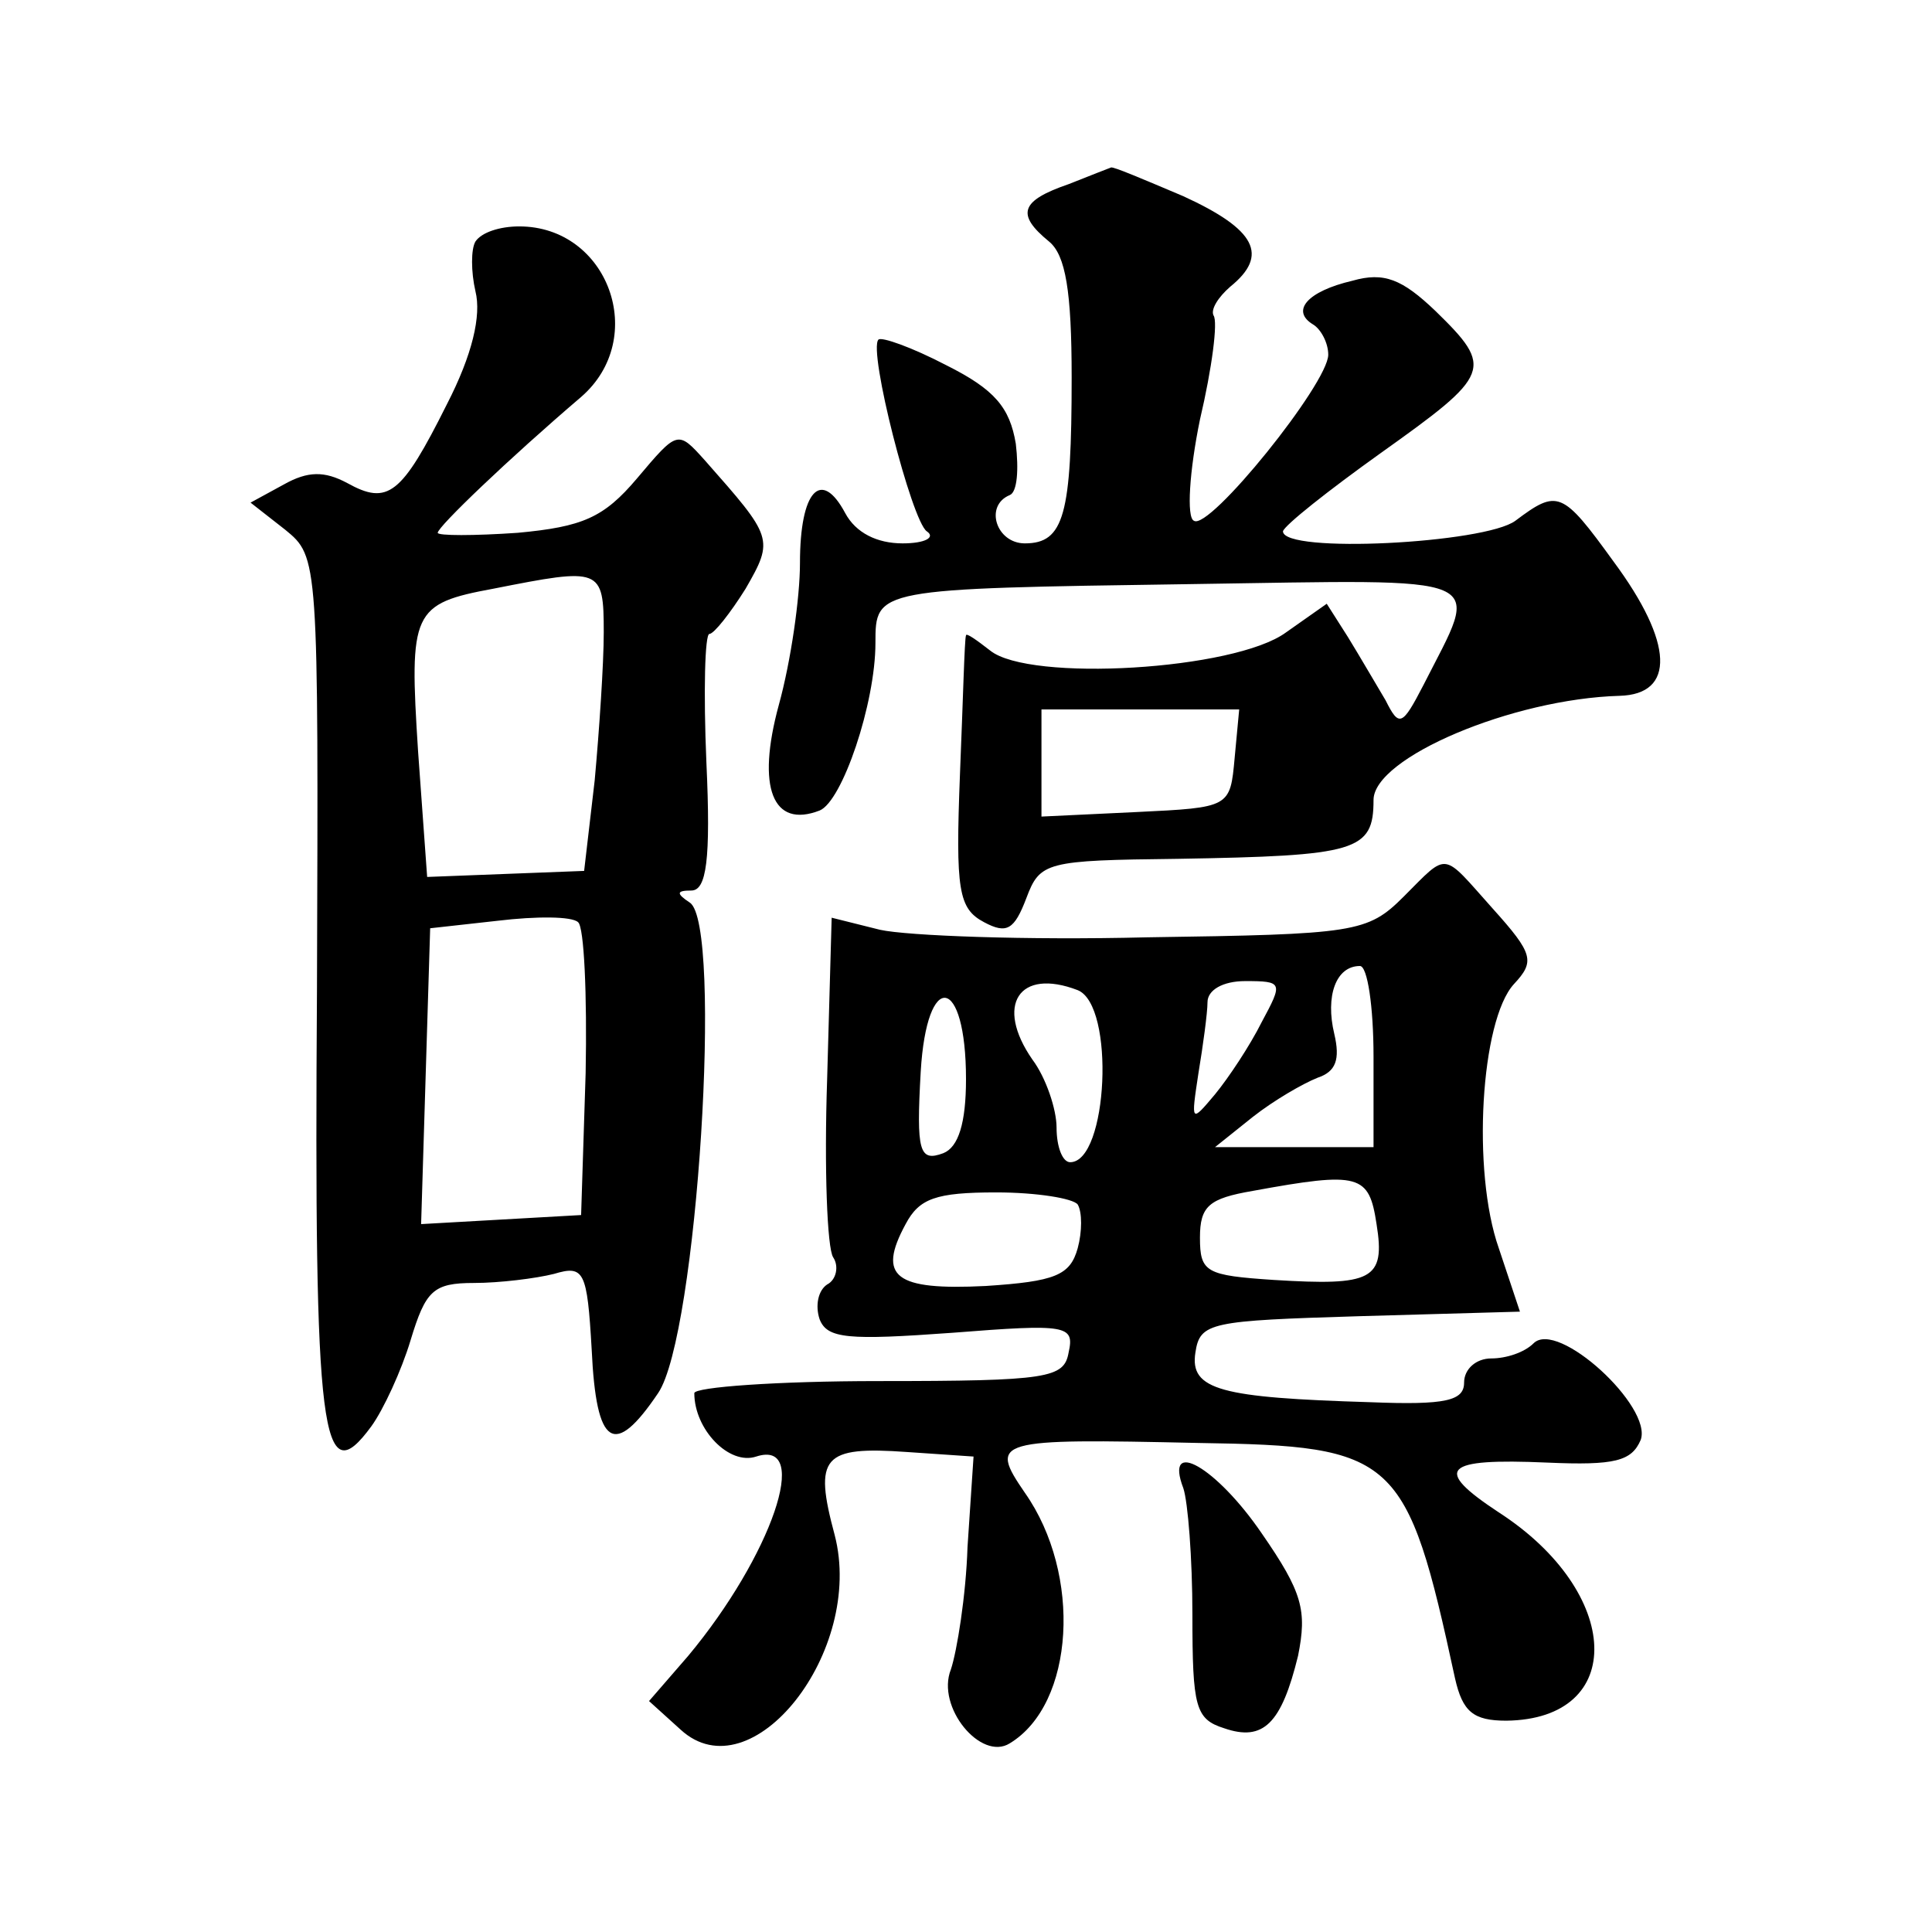
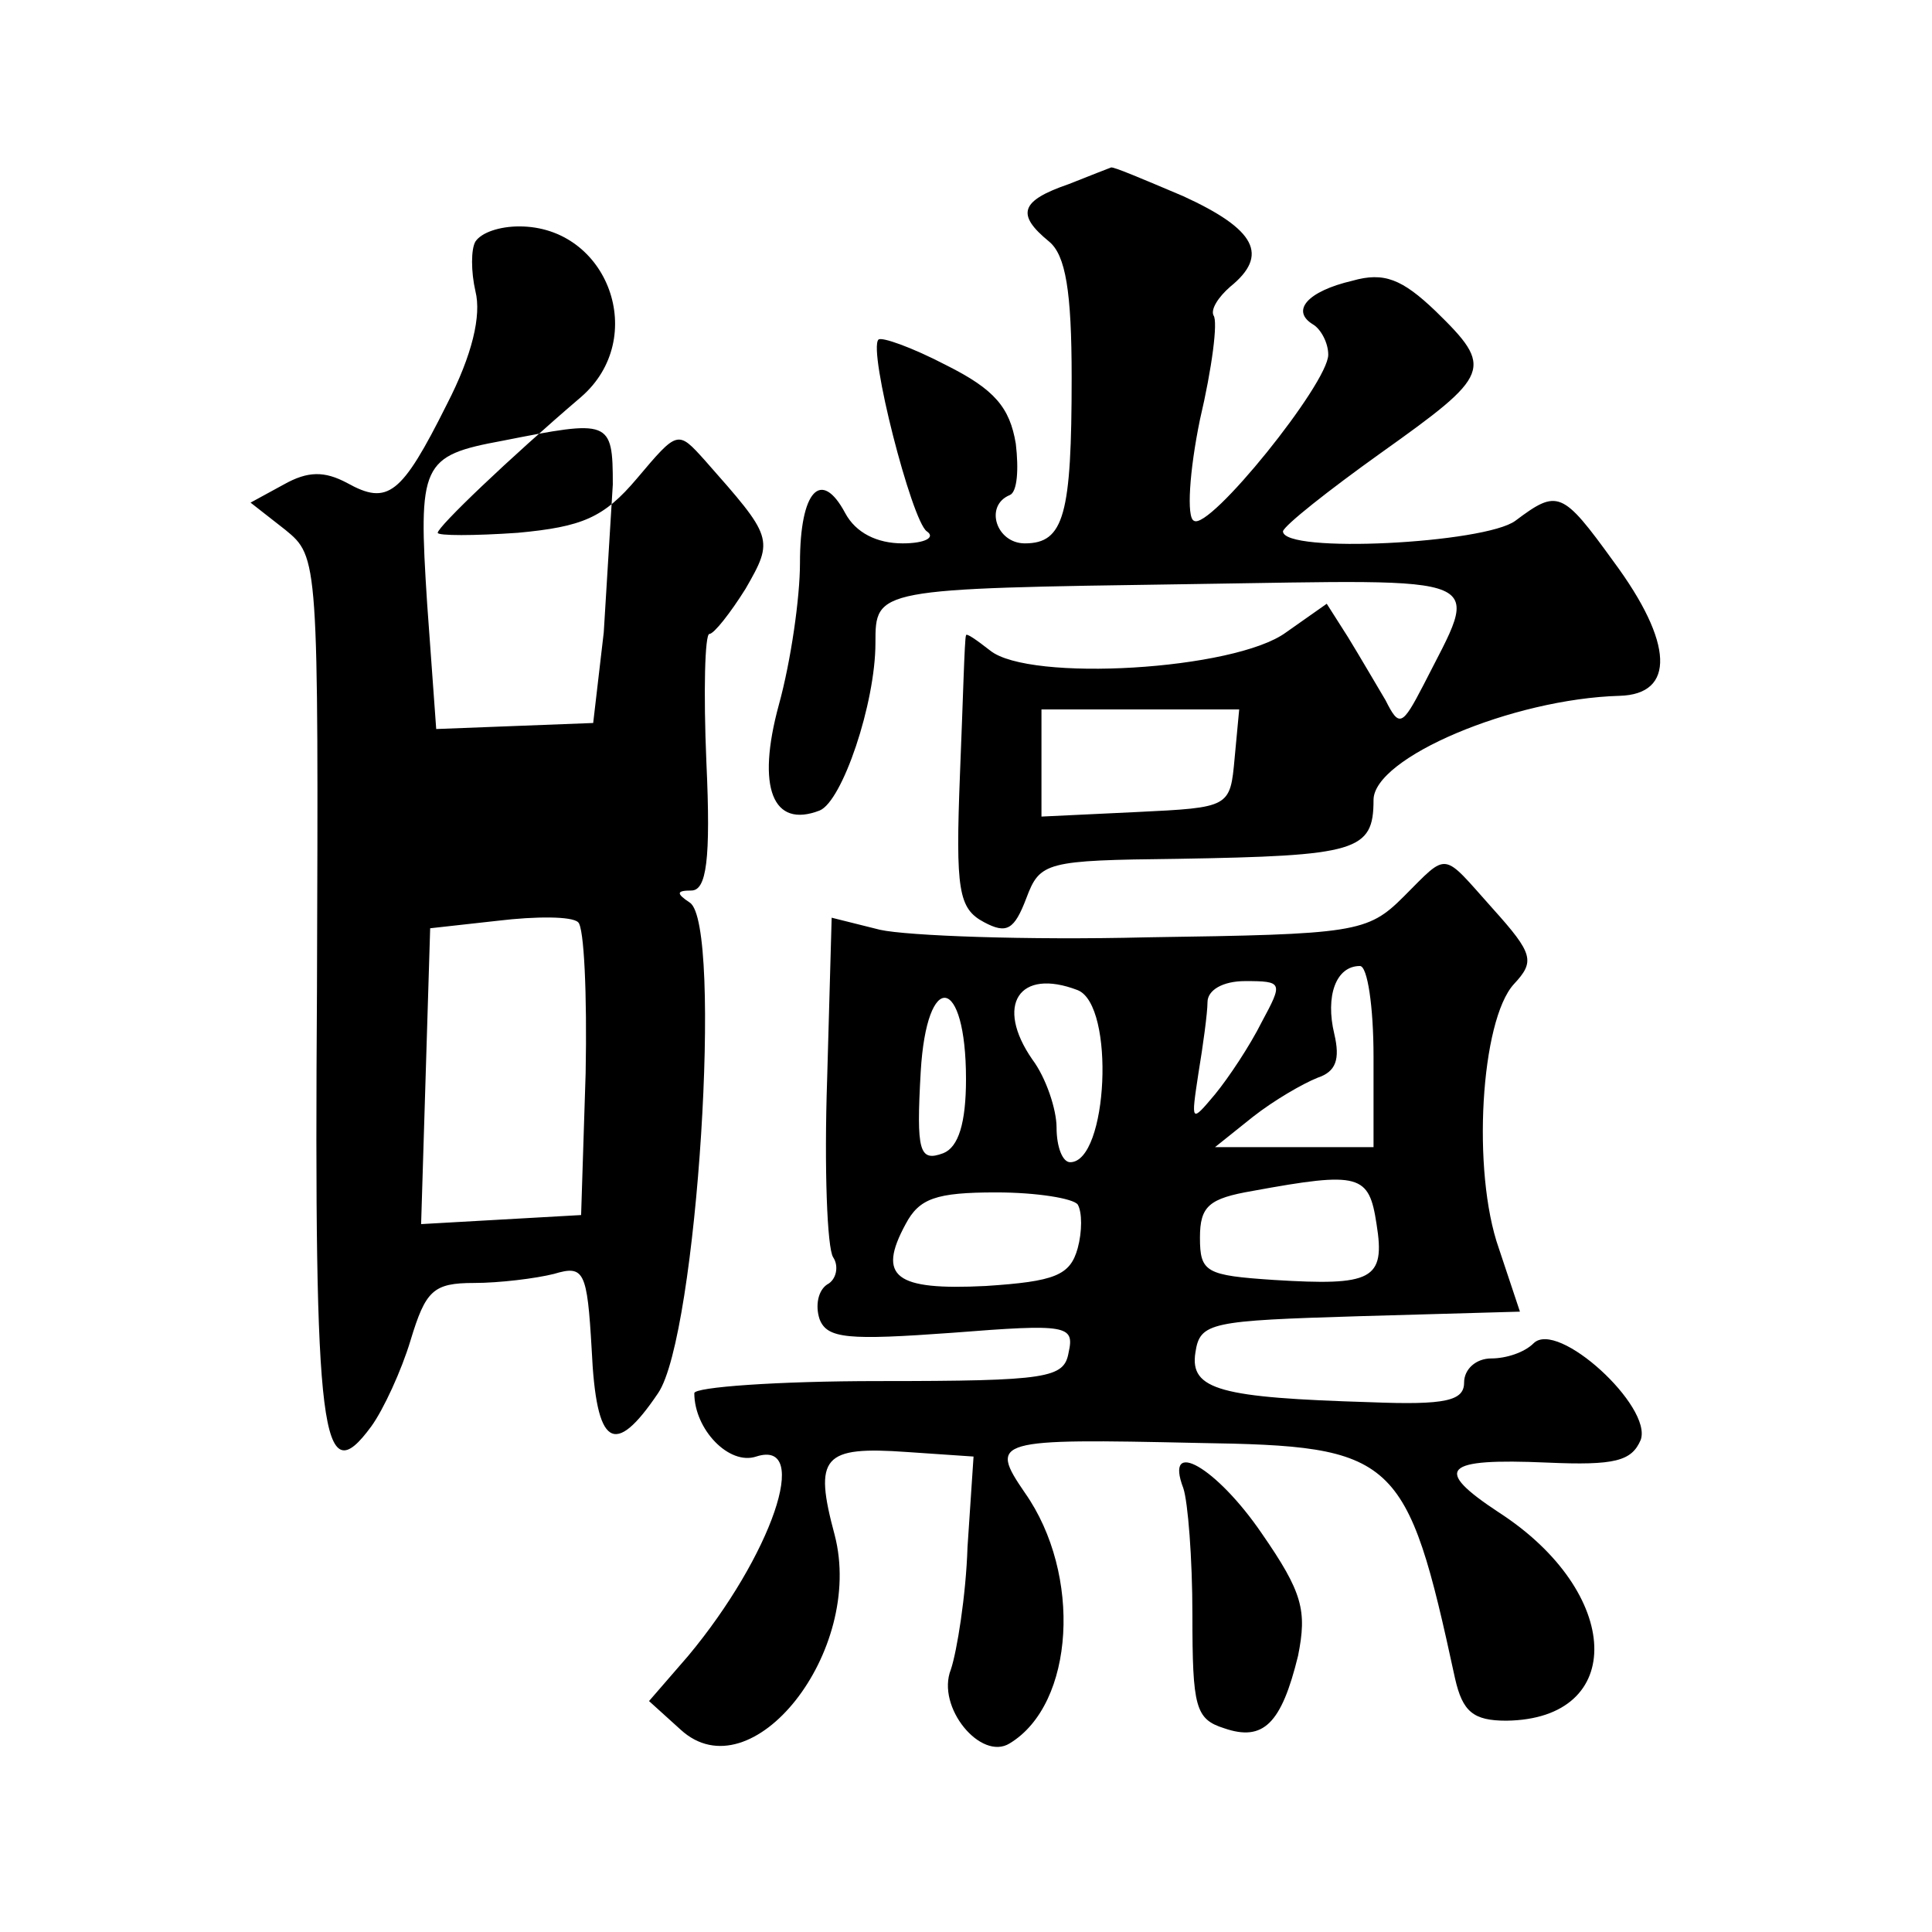
<svg xmlns="http://www.w3.org/2000/svg" version="1.0" width="128pt" height="128pt" viewBox="0 0 128 128" preserveAspectRatio="xMidYMid meet">
  <g transform="translate(0,128) scale(0.1,-0.1)" fill="#0" stroke="none">
-     <path d="M708 1158 c-32 -11 -35 -20 -13 -38 11 -9 15 -33 15 -90 0 -91 -5 -110 -31 -110 -19 0 -27 25 -10 32 5 2 6 17 4 34 -4 24 -14 36 -46 52 -23 12 -43 19 -45 17 -7 -7 22 -120 32 -127 6 -4 -1 -8 -16 -8 -17 0 -31 7 -38 20 -16 30 -30 15 -30 -33 0 -23 -6 -65 -14 -94 -15 -55 -4 -82 27 -70 15 6 37 71 37 111 0 36 0 36 208 39 204 3 193 8 155 -67 -14 -27 -16 -28 -25 -10 -6 10 -17 29 -25 42 l-14 22 -27 -19 c-34 -25 -170 -33 -196 -12 -9 7 -16 12 -16 10 -1 -2 -2 -44 -4 -92 -3 -77 -1 -89 16 -98 15 -8 20 -5 28 16 9 24 13 25 100 26 119 2 130 5 130 39 0 28 92 67 163 69 37 1 36 35 -4 89 -34 47 -37 48 -65 27 -20 -15 -154 -22 -154 -7 1 4 30 27 65 52 73 52 75 56 36 94 -22 21 -34 26 -55 20 -30 -7 -41 -20 -26 -29 5 -3 10 -12 10 -20 0 -19 -79 -117 -89 -110 -5 2 -3 33 4 67 8 34 12 65 9 69 -2 4 3 12 11 19 26 21 17 38 -31 60 -26 11 -47 20 -48 19 0 0 -13 -5 -28 -11z m110 -380 c-3 -33 -3 -33 -65 -36 l-63 -3 0 36 0 35 66 0 65 0 -3 -32z M315 1120 c-3 -5 -3 -20 0 -33 4 -16 -2 -42 -19 -75 -30 -60 -39 -67 -66 -52 -15 8 -26 8 -42 -1 l-22 -12 23 -18 c22 -18 22 -19 21 -305 -2 -297 3 -334 36 -289 8 11 20 37 26 57 10 33 15 38 42 38 17 0 41 3 53 6 20 6 22 2 25 -50 3 -65 15 -72 44 -29 26 38 43 311 21 325 -9 6 -9 8 1 8 10 0 13 20 10 85 -2 47 -1 85 2 85 3 0 14 14 24 30 19 33 18 34 -27 85 -18 20 -18 20 -45 -12 -22 -26 -36 -32 -79 -36 -29 -2 -53 -2 -53 0 0 4 47 49 95 90 45 39 18 113 -41 113 -13 0 -25 -4 -29 -10z m85 -259 c0 -21 -3 -65 -6 -98 l-7 -60 -52 -2 -52 -2 -6 83 c-6 93 -4 98 50 108 71 14 73 14 73 -29z m-12 -292 l-3 -94 -53 -3 -53 -3 3 98 3 98 45 5 c25 3 49 3 53 -1 4 -3 6 -48 5 -100z M930 686 c-24 -24 -32 -25 -170 -27 -80 -2 -159 1 -177 5 l-32 8 -3 -107 c-2 -59 0 -112 4 -118 4 -6 2 -15 -4 -18 -6 -4 -8 -14 -5 -23 5 -13 19 -14 88 -9 76 6 81 5 77 -13 -3 -17 -13 -19 -126 -19 -67 0 -122 -4 -122 -8 0 -24 23 -48 41 -42 37 12 10 -66 -45 -132 l-26 -30 21 -19 c47 -43 122 52 102 129 -14 52 -8 59 48 55 l44 -3 -4 -60 c-1 -32 -7 -69 -11 -81 -10 -25 20 -61 39 -49 43 26 48 112 10 166 -24 35 -20 36 115 33 131 -2 138 -8 170 -156 5 -22 12 -28 34 -28 80 1 77 85 -5 138 -44 29 -37 36 32 33 45 -2 56 1 62 15 8 22 -55 80 -71 64 -6 -6 -18 -10 -28 -10 -10 0 -18 -7 -18 -16 0 -12 -12 -15 -62 -13 -99 3 -120 8 -116 33 3 20 10 21 109 24 l106 3 -14 42 c-18 51 -12 151 10 175 14 15 13 20 -14 50 -34 38 -29 38 -59 8z m-20 -106 l0 -60 -52 0 -53 0 25 20 c14 11 33 22 43 26 12 4 15 12 11 29 -6 25 1 45 17 45 5 0 9 -27 9 -60z m-196 44 c25 -10 20 -114 -5 -114 -5 0 -9 10 -9 23 0 12 -7 33 -16 45 -25 36 -9 61 30 46z m122 -21 c-8 -16 -22 -37 -31 -48 -16 -19 -16 -19 -11 14 3 18 6 40 6 47 0 8 10 14 25 14 25 0 25 -1 11 -27z m-196 -38 c0 -29 -5 -45 -15 -49 -16 -6 -18 1 -15 54 4 68 30 64 30 -5z m272 -96 c6 -37 -3 -41 -68 -37 -45 3 -49 5 -49 28 0 21 6 26 35 31 71 13 77 11 82 -22z m-198 13 c3 -5 3 -18 0 -29 -5 -18 -15 -22 -61 -25 -60 -3 -72 6 -53 41 9 17 20 21 60 21 27 0 51 -4 54 -8z M784 294 c3 -9 6 -46 6 -84 0 -61 2 -69 21 -75 26 -9 38 3 49 48 6 30 3 42 -24 81 -30 44 -65 64 -52 30z" />
+     <path d="M708 1158 c-32 -11 -35 -20 -13 -38 11 -9 15 -33 15 -90 0 -91 -5 -110 -31 -110 -19 0 -27 25 -10 32 5 2 6 17 4 34 -4 24 -14 36 -46 52 -23 12 -43 19 -45 17 -7 -7 22 -120 32 -127 6 -4 -1 -8 -16 -8 -17 0 -31 7 -38 20 -16 30 -30 15 -30 -33 0 -23 -6 -65 -14 -94 -15 -55 -4 -82 27 -70 15 6 37 71 37 111 0 36 0 36 208 39 204 3 193 8 155 -67 -14 -27 -16 -28 -25 -10 -6 10 -17 29 -25 42 l-14 22 -27 -19 c-34 -25 -170 -33 -196 -12 -9 7 -16 12 -16 10 -1 -2 -2 -44 -4 -92 -3 -77 -1 -89 16 -98 15 -8 20 -5 28 16 9 24 13 25 100 26 119 2 130 5 130 39 0 28 92 67 163 69 37 1 36 35 -4 89 -34 47 -37 48 -65 27 -20 -15 -154 -22 -154 -7 1 4 30 27 65 52 73 52 75 56 36 94 -22 21 -34 26 -55 20 -30 -7 -41 -20 -26 -29 5 -3 10 -12 10 -20 0 -19 -79 -117 -89 -110 -5 2 -3 33 4 67 8 34 12 65 9 69 -2 4 3 12 11 19 26 21 17 38 -31 60 -26 11 -47 20 -48 19 0 0 -13 -5 -28 -11z m110 -380 c-3 -33 -3 -33 -65 -36 l-63 -3 0 36 0 35 66 0 65 0 -3 -32z M315 1120 c-3 -5 -3 -20 0 -33 4 -16 -2 -42 -19 -75 -30 -60 -39 -67 -66 -52 -15 8 -26 8 -42 -1 l-22 -12 23 -18 c22 -18 22 -19 21 -305 -2 -297 3 -334 36 -289 8 11 20 37 26 57 10 33 15 38 42 38 17 0 41 3 53 6 20 6 22 2 25 -50 3 -65 15 -72 44 -29 26 38 43 311 21 325 -9 6 -9 8 1 8 10 0 13 20 10 85 -2 47 -1 85 2 85 3 0 14 14 24 30 19 33 18 34 -27 85 -18 20 -18 20 -45 -12 -22 -26 -36 -32 -79 -36 -29 -2 -53 -2 -53 0 0 4 47 49 95 90 45 39 18 113 -41 113 -13 0 -25 -4 -29 -10z m85 -259 l-7 -60 -52 -2 -52 -2 -6 83 c-6 93 -4 98 50 108 71 14 73 14 73 -29z m-12 -292 l-3 -94 -53 -3 -53 -3 3 98 3 98 45 5 c25 3 49 3 53 -1 4 -3 6 -48 5 -100z M930 686 c-24 -24 -32 -25 -170 -27 -80 -2 -159 1 -177 5 l-32 8 -3 -107 c-2 -59 0 -112 4 -118 4 -6 2 -15 -4 -18 -6 -4 -8 -14 -5 -23 5 -13 19 -14 88 -9 76 6 81 5 77 -13 -3 -17 -13 -19 -126 -19 -67 0 -122 -4 -122 -8 0 -24 23 -48 41 -42 37 12 10 -66 -45 -132 l-26 -30 21 -19 c47 -43 122 52 102 129 -14 52 -8 59 48 55 l44 -3 -4 -60 c-1 -32 -7 -69 -11 -81 -10 -25 20 -61 39 -49 43 26 48 112 10 166 -24 35 -20 36 115 33 131 -2 138 -8 170 -156 5 -22 12 -28 34 -28 80 1 77 85 -5 138 -44 29 -37 36 32 33 45 -2 56 1 62 15 8 22 -55 80 -71 64 -6 -6 -18 -10 -28 -10 -10 0 -18 -7 -18 -16 0 -12 -12 -15 -62 -13 -99 3 -120 8 -116 33 3 20 10 21 109 24 l106 3 -14 42 c-18 51 -12 151 10 175 14 15 13 20 -14 50 -34 38 -29 38 -59 8z m-20 -106 l0 -60 -52 0 -53 0 25 20 c14 11 33 22 43 26 12 4 15 12 11 29 -6 25 1 45 17 45 5 0 9 -27 9 -60z m-196 44 c25 -10 20 -114 -5 -114 -5 0 -9 10 -9 23 0 12 -7 33 -16 45 -25 36 -9 61 30 46z m122 -21 c-8 -16 -22 -37 -31 -48 -16 -19 -16 -19 -11 14 3 18 6 40 6 47 0 8 10 14 25 14 25 0 25 -1 11 -27z m-196 -38 c0 -29 -5 -45 -15 -49 -16 -6 -18 1 -15 54 4 68 30 64 30 -5z m272 -96 c6 -37 -3 -41 -68 -37 -45 3 -49 5 -49 28 0 21 6 26 35 31 71 13 77 11 82 -22z m-198 13 c3 -5 3 -18 0 -29 -5 -18 -15 -22 -61 -25 -60 -3 -72 6 -53 41 9 17 20 21 60 21 27 0 51 -4 54 -8z M784 294 c3 -9 6 -46 6 -84 0 -61 2 -69 21 -75 26 -9 38 3 49 48 6 30 3 42 -24 81 -30 44 -65 64 -52 30z" />
  </g>
</svg>